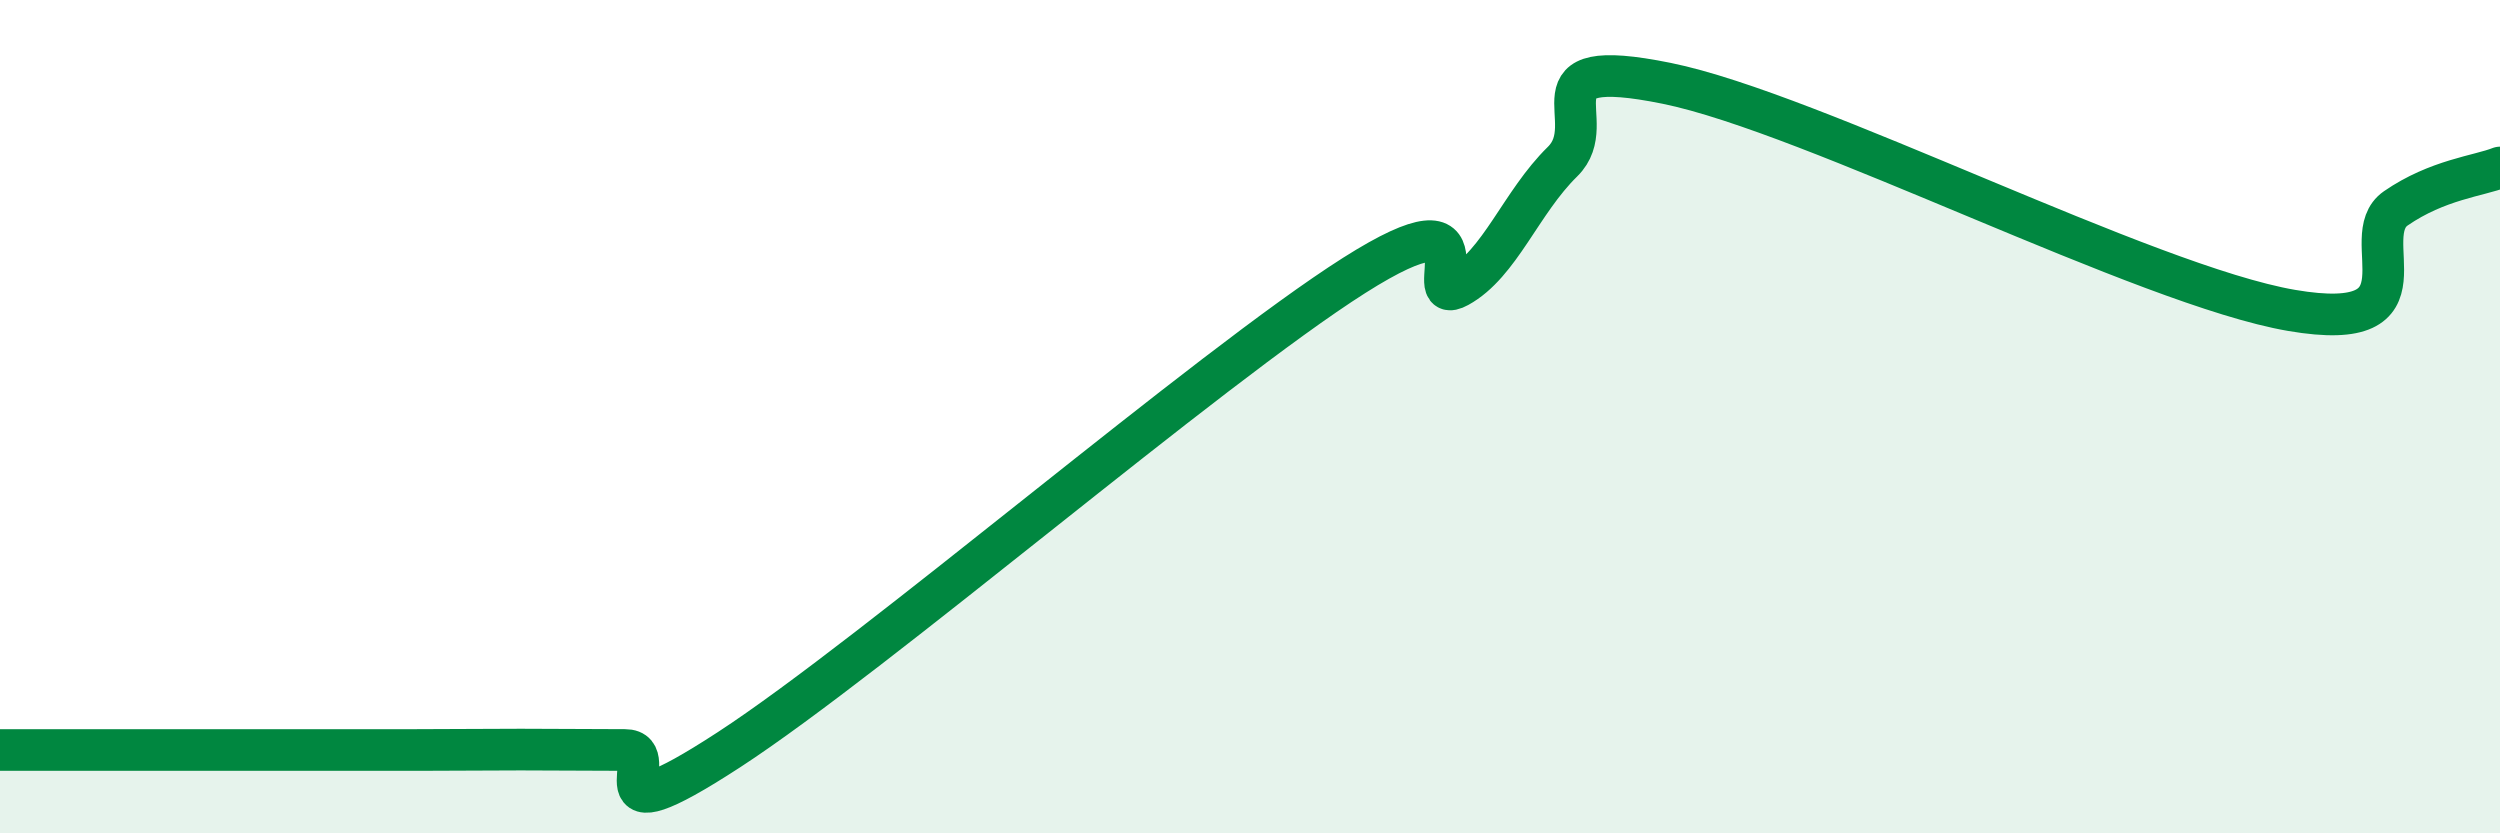
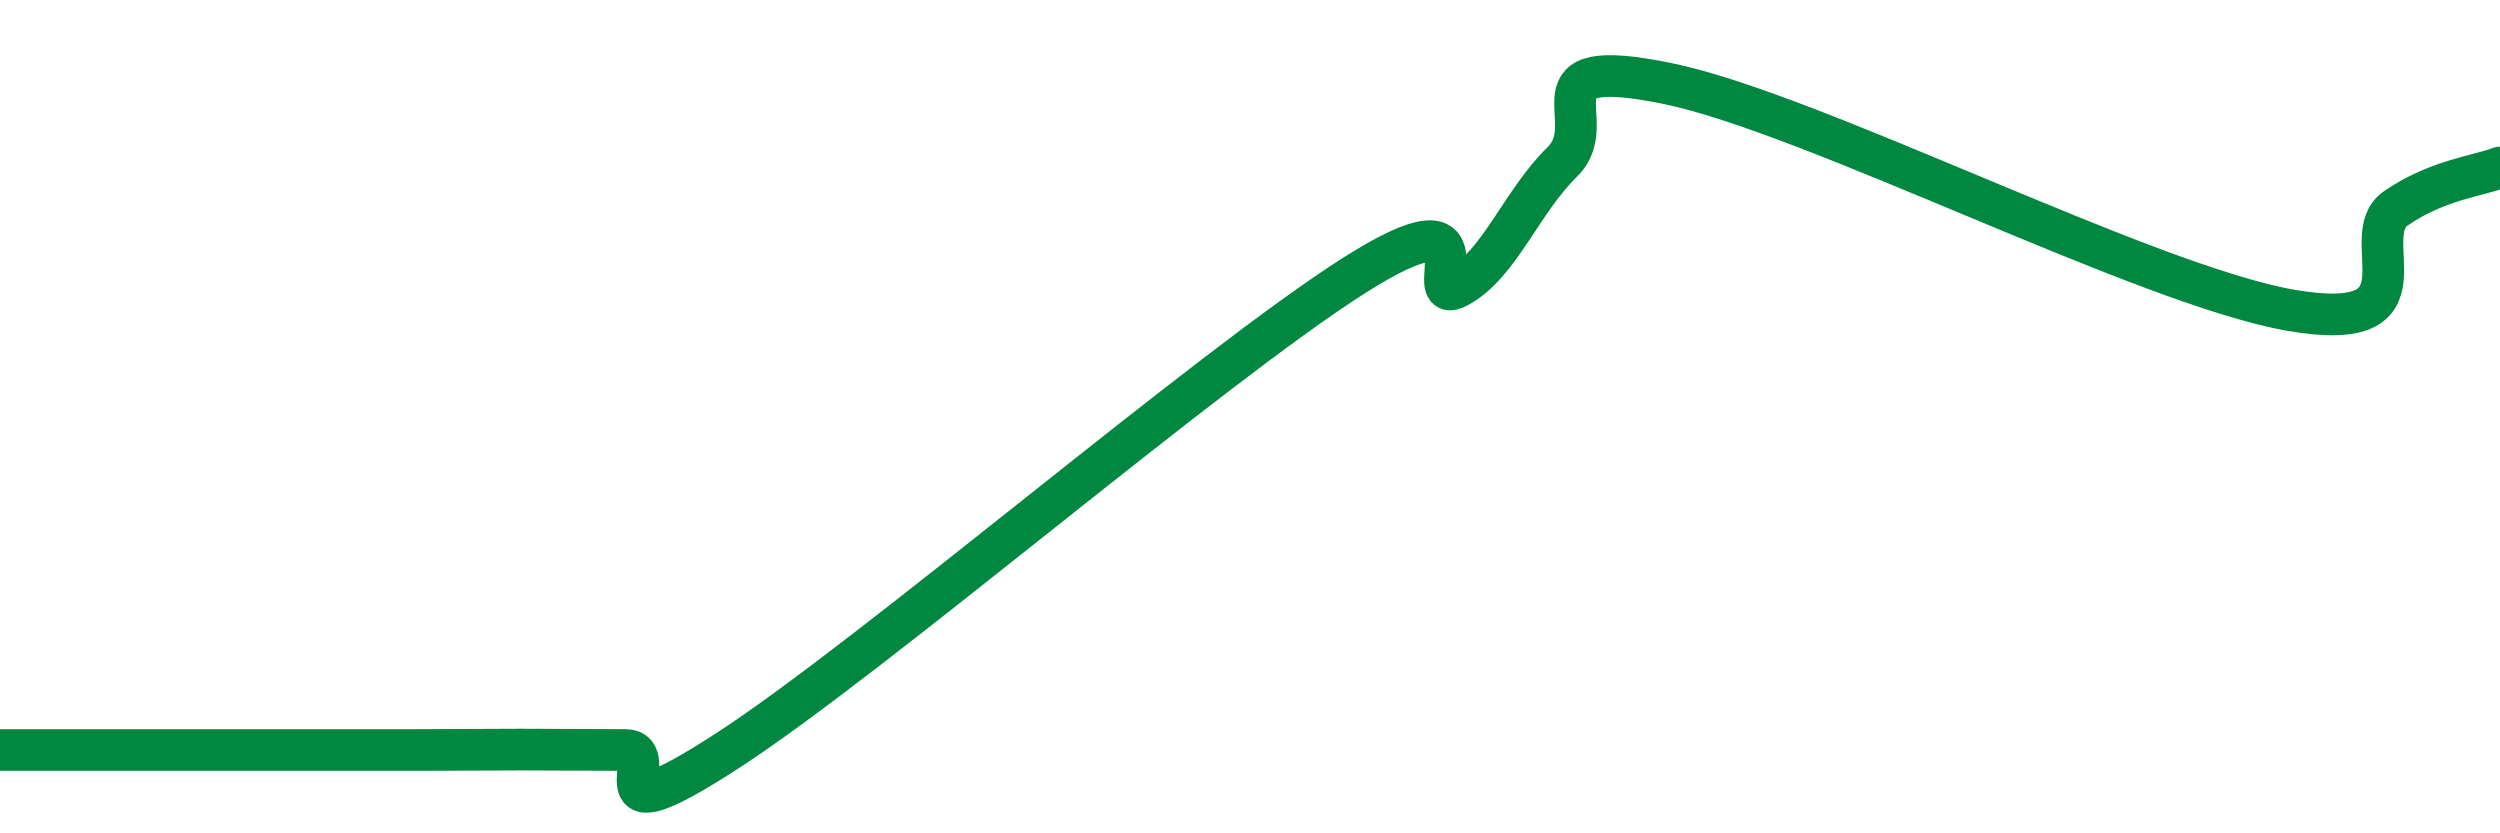
<svg xmlns="http://www.w3.org/2000/svg" width="60" height="20" viewBox="0 0 60 20">
-   <path d="M 0,18 C 0.5,18 1.5,18 2.5,18 C 3.5,18 4,18 5,18 C 6,18 6.5,18 7.5,18 C 8.5,18 9,18 10,18 C 11,18 11.5,17.99 12.5,17.99 C 13.5,17.99 14,18 15,18 C 16,18 14,20.27 17.5,17.99 C 21,15.71 29,8.83 32.5,6.61 C 36,4.39 34,7.43 35,6.88 C 36,6.33 36.5,4.86 37.5,3.88 C 38.5,2.9 36.5,1.29 40,2 C 43.5,2.71 51.5,6.85 55,7.45 C 58.5,8.05 56.5,5.69 57.5,5 C 58.5,4.31 59.5,4.22 60,4.02L60 20L0 20Z" fill="#008740" opacity="0.1" stroke-linecap="round" stroke-linejoin="round" />
  <path d="M 0,18 C 0.5,18 1.5,18 2.5,18 C 3.5,18 4,18 5,18 C 6,18 6.5,18 7.5,18 C 8.5,18 9,18 10,18 C 11,18 11.5,17.99 12.5,17.99 C 13.5,17.99 14,18 15,18 C 16,18 14,20.27 17.5,17.99 C 21,15.71 29,8.83 32.5,6.61 C 36,4.39 34,7.43 35,6.88 C 36,6.33 36.5,4.86 37.5,3.88 C 38.5,2.9 36.5,1.29 40,2 C 43.5,2.71 51.5,6.85 55,7.45 C 58.5,8.05 56.5,5.69 57.5,5 C 58.5,4.31 59.5,4.22 60,4.02" stroke="#008740" stroke-width="1" fill="none" stroke-linecap="round" stroke-linejoin="round" />
</svg>